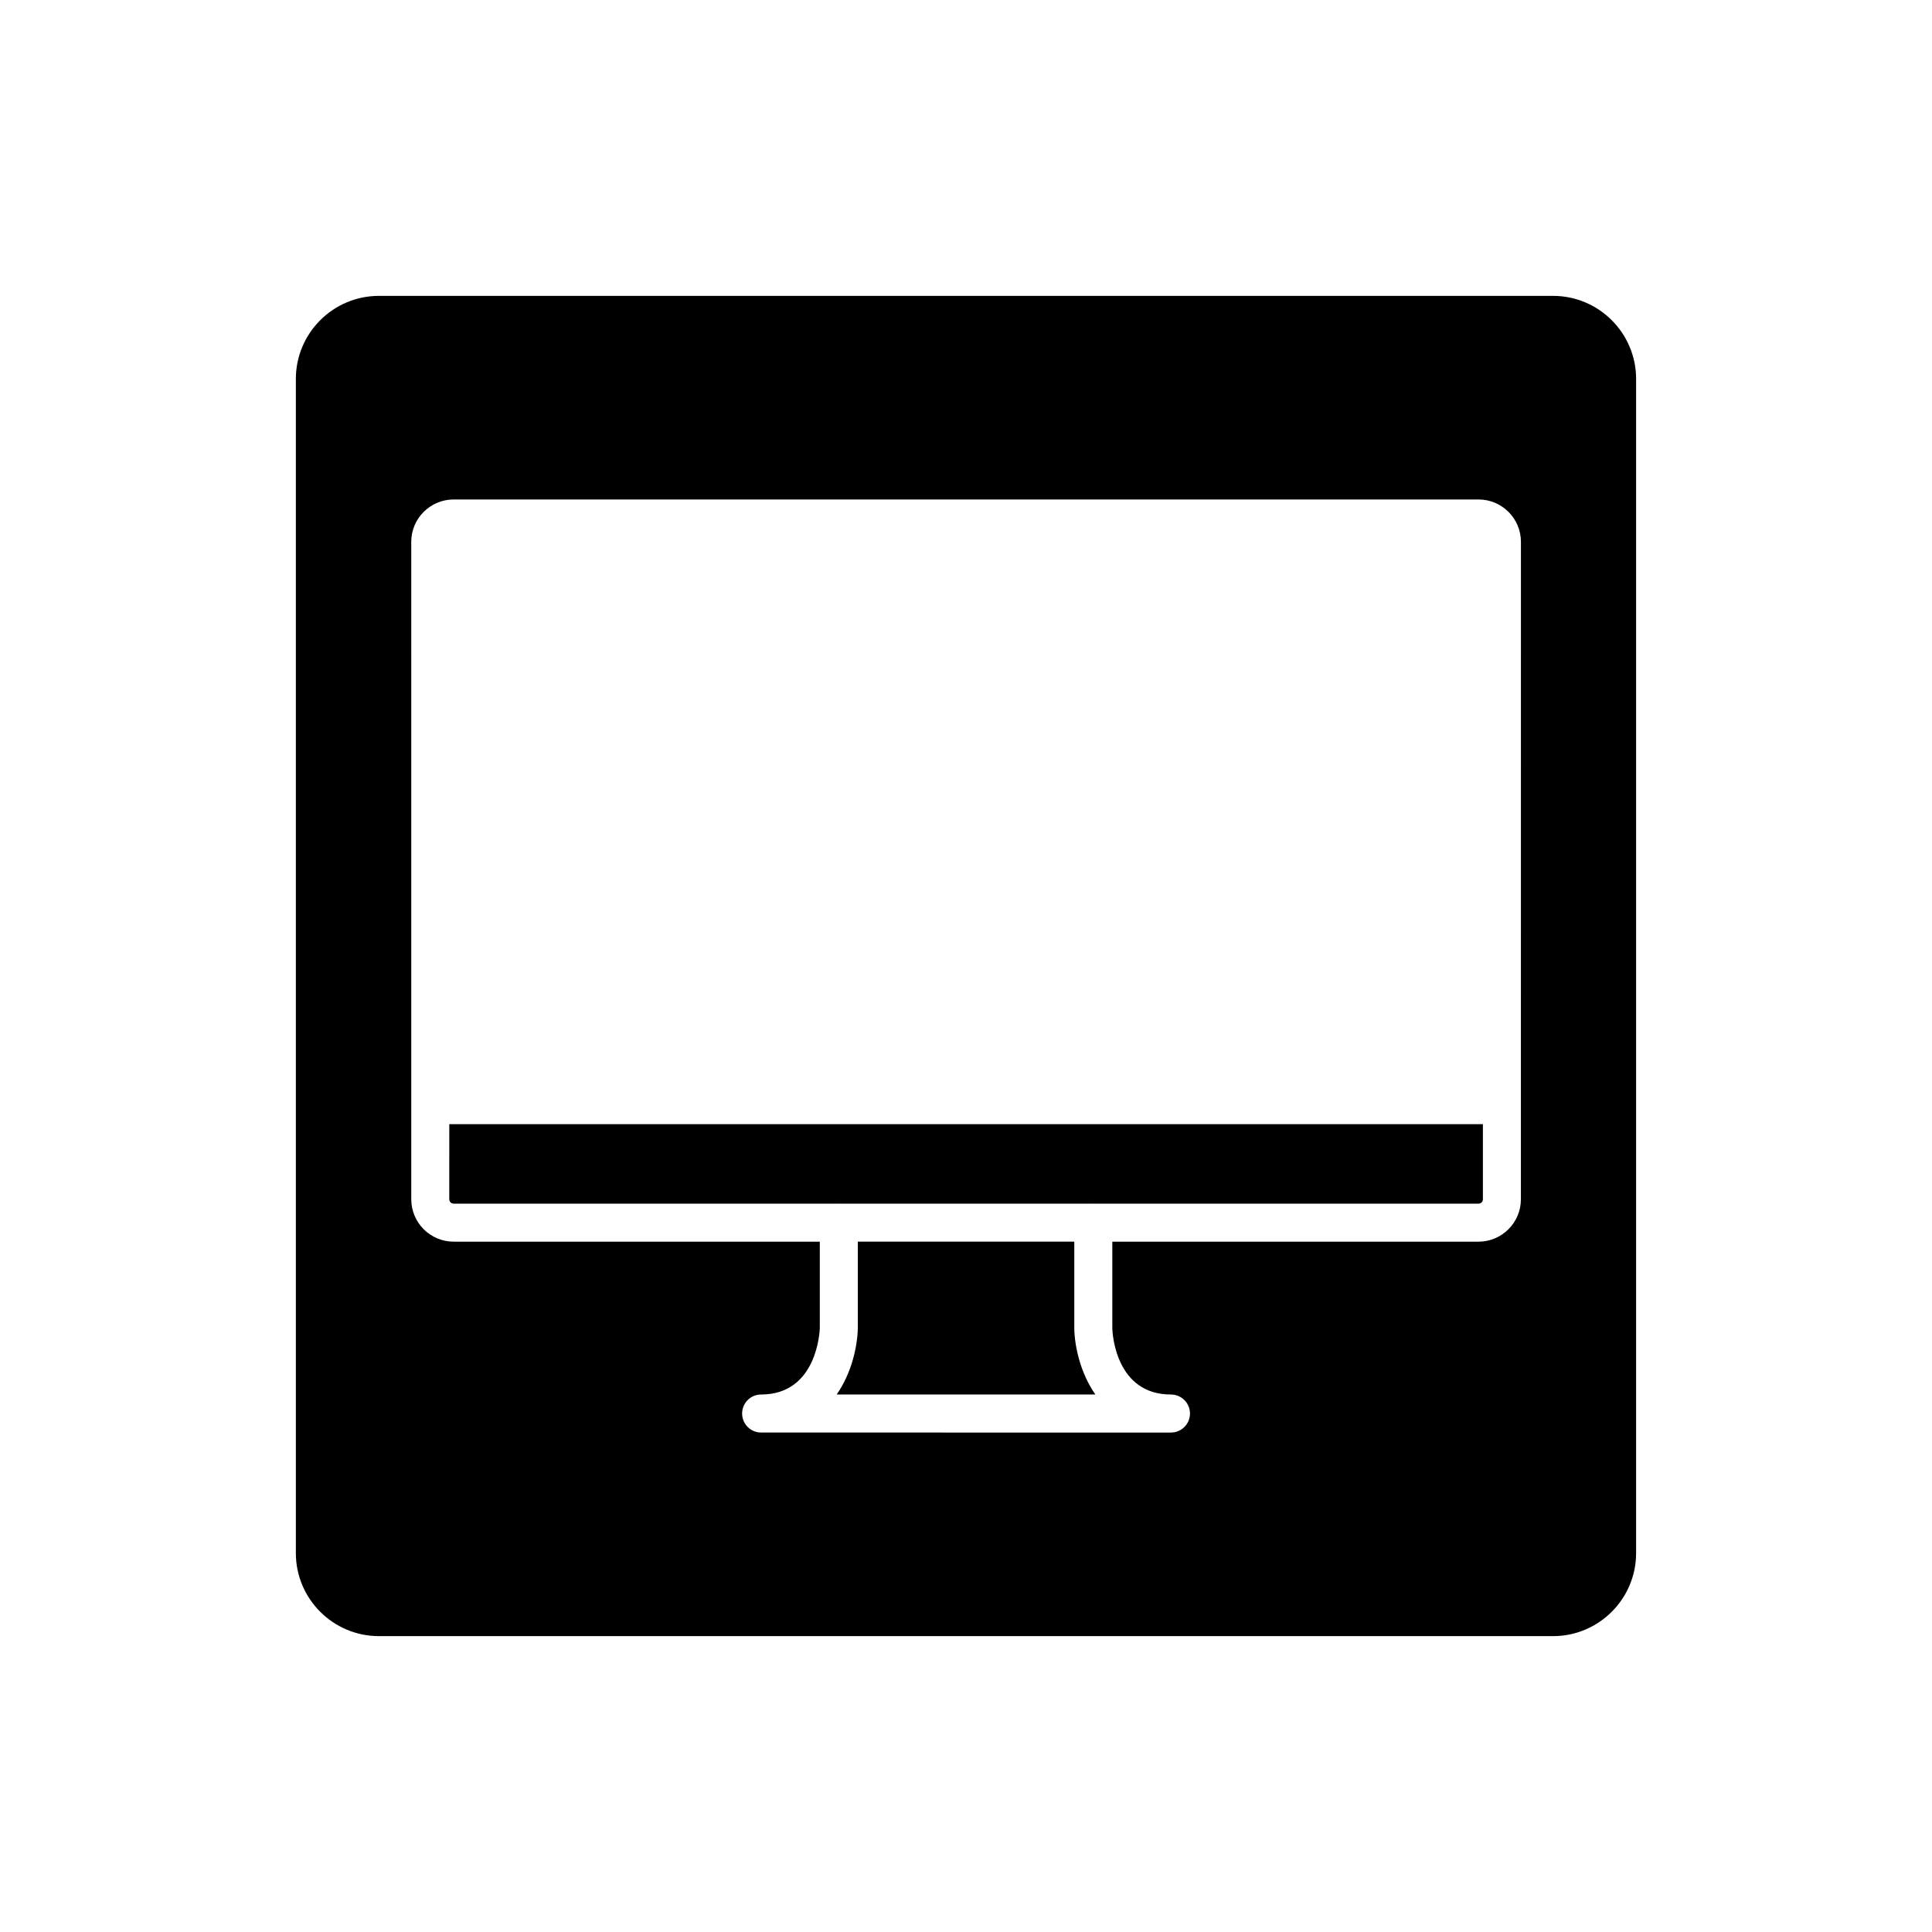
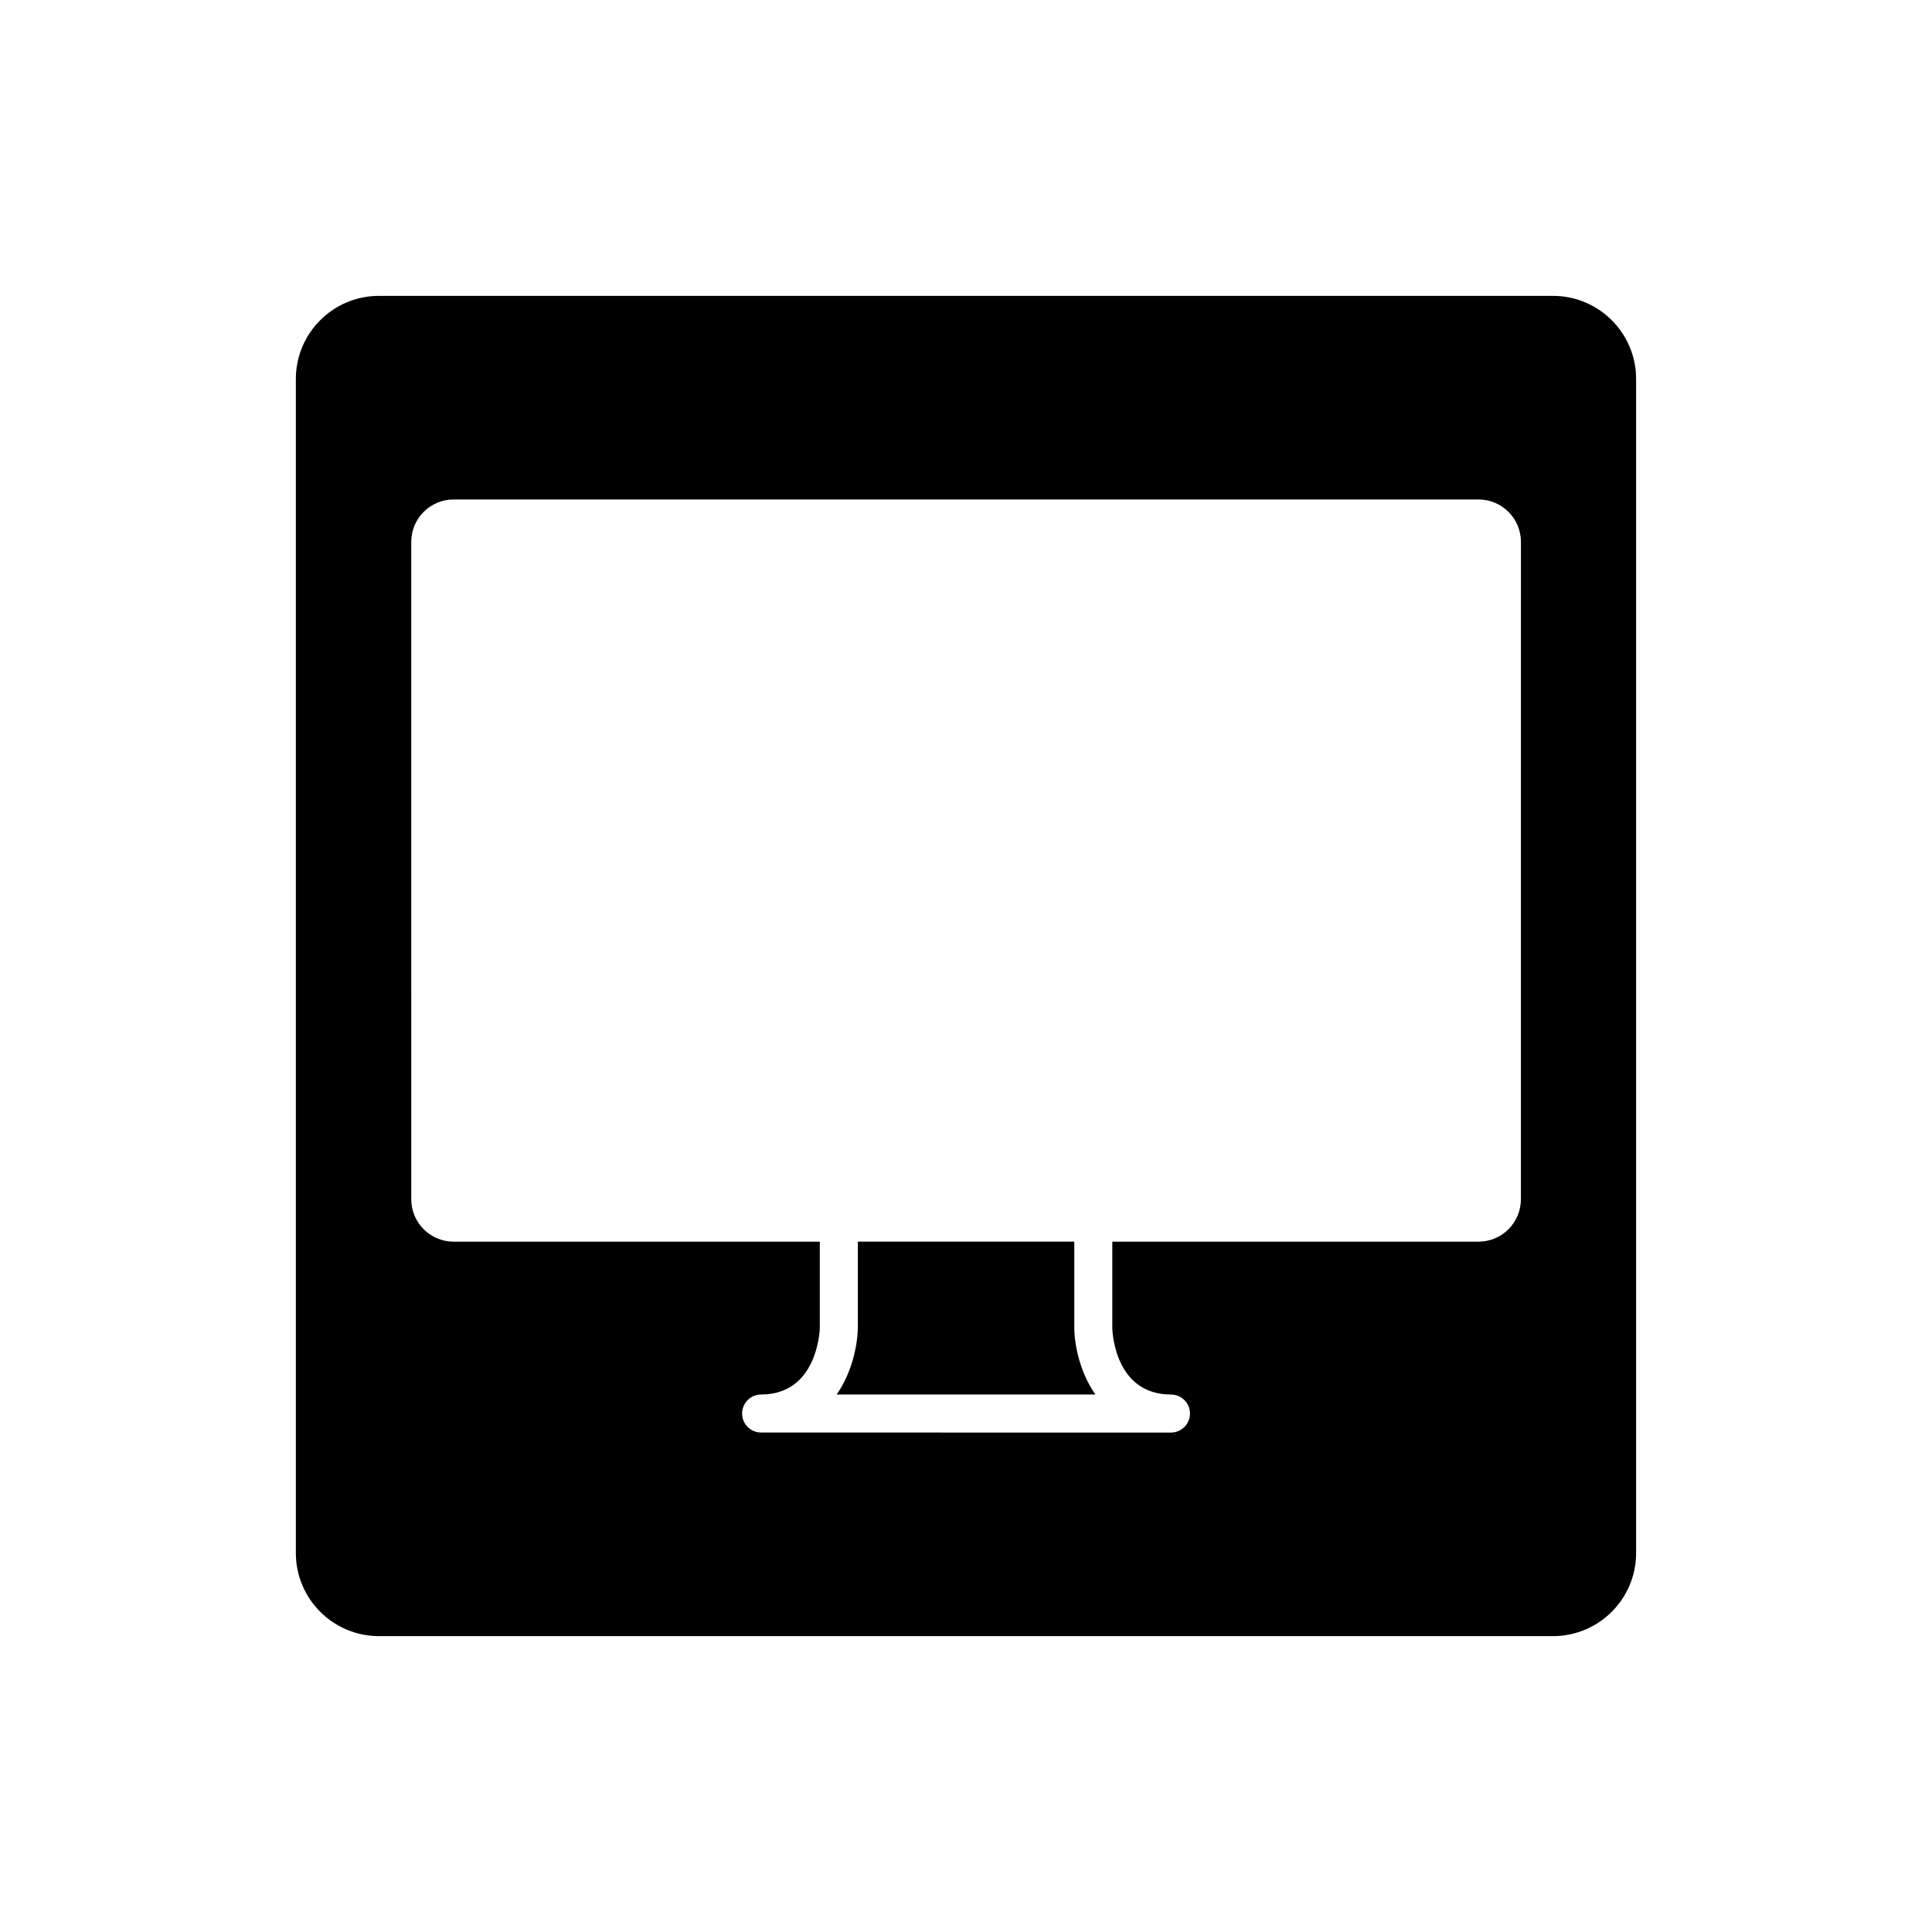
<svg xmlns="http://www.w3.org/2000/svg" fill="#000000" width="800px" height="800px" version="1.1" viewBox="144 144 512 512">
  <g>
-     <path d="m263.06 461.82c0 0.641 0.52 1.16 1.16 1.16h102.01c0.023 0 0.039-0.012 0.062-0.012 0.02-0.004 0.039 0.008 0.059 0.012h67.324c0.023 0 0.039-0.012 0.062-0.012 0.02-0.004 0.039 0.008 0.059 0.012h102.03c0.648 0 1.16-0.508 1.16-1.16v-19.902h-273.92z" />
    <path d="m371.33 496.11c-0.137 4.828-1.641 11.75-5.598 17.445h68.551c-3.945-5.672-5.449-12.547-5.582-17.301v-23.207h-57.371z" />
    <path d="m555.57 222.41h-311.15c-12.141 0-22.016 9.875-22.016 22.016v311.15c0 12.141 9.875 22.016 22.016 22.016h311.15c12.141 0 22.016-9.875 22.016-22.016v-311.15c0-12.141-9.875-22.016-22.016-22.016zm-8.516 214.47v24.941c0 6.195-5.039 11.234-11.234 11.234h-97.047v23.062c0.062 1.641 1.051 17.445 15.543 17.445 2.781 0 5.039 2.254 5.039 5.039 0 2.781-2.254 5.039-5.039 5.039l-108.61-0.004c-2.781 0-5.039-2.254-5.039-5.039 0-2.781 2.254-5.039 5.039-5.039 14.879 0 15.527-16.867 15.547-17.586v-22.918h-97.031c-6.195 0-11.234-5.039-11.234-11.234v-24.941l-0.004-149.28c0-6.195 5.039-11.234 11.234-11.234h271.61c6.195 0 11.234 5.039 11.234 11.234z" />
  </g>
</svg>